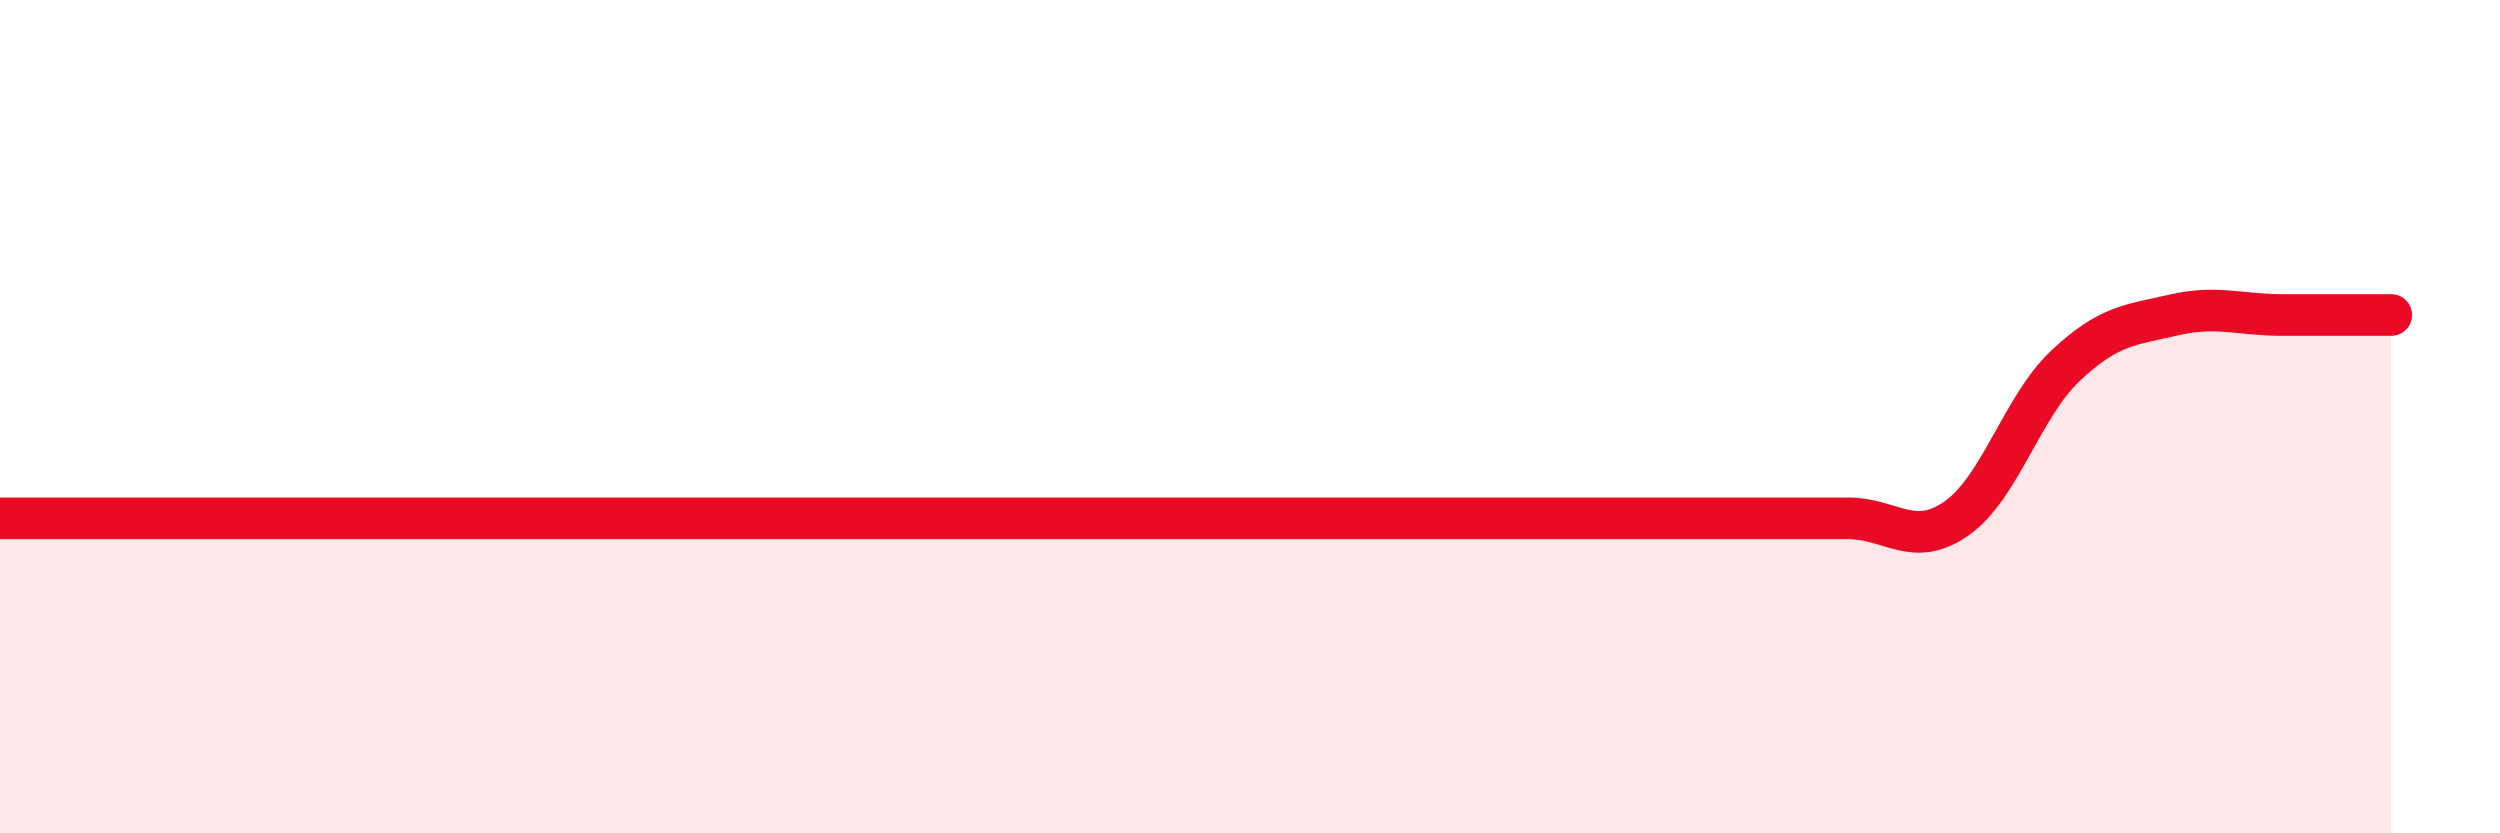
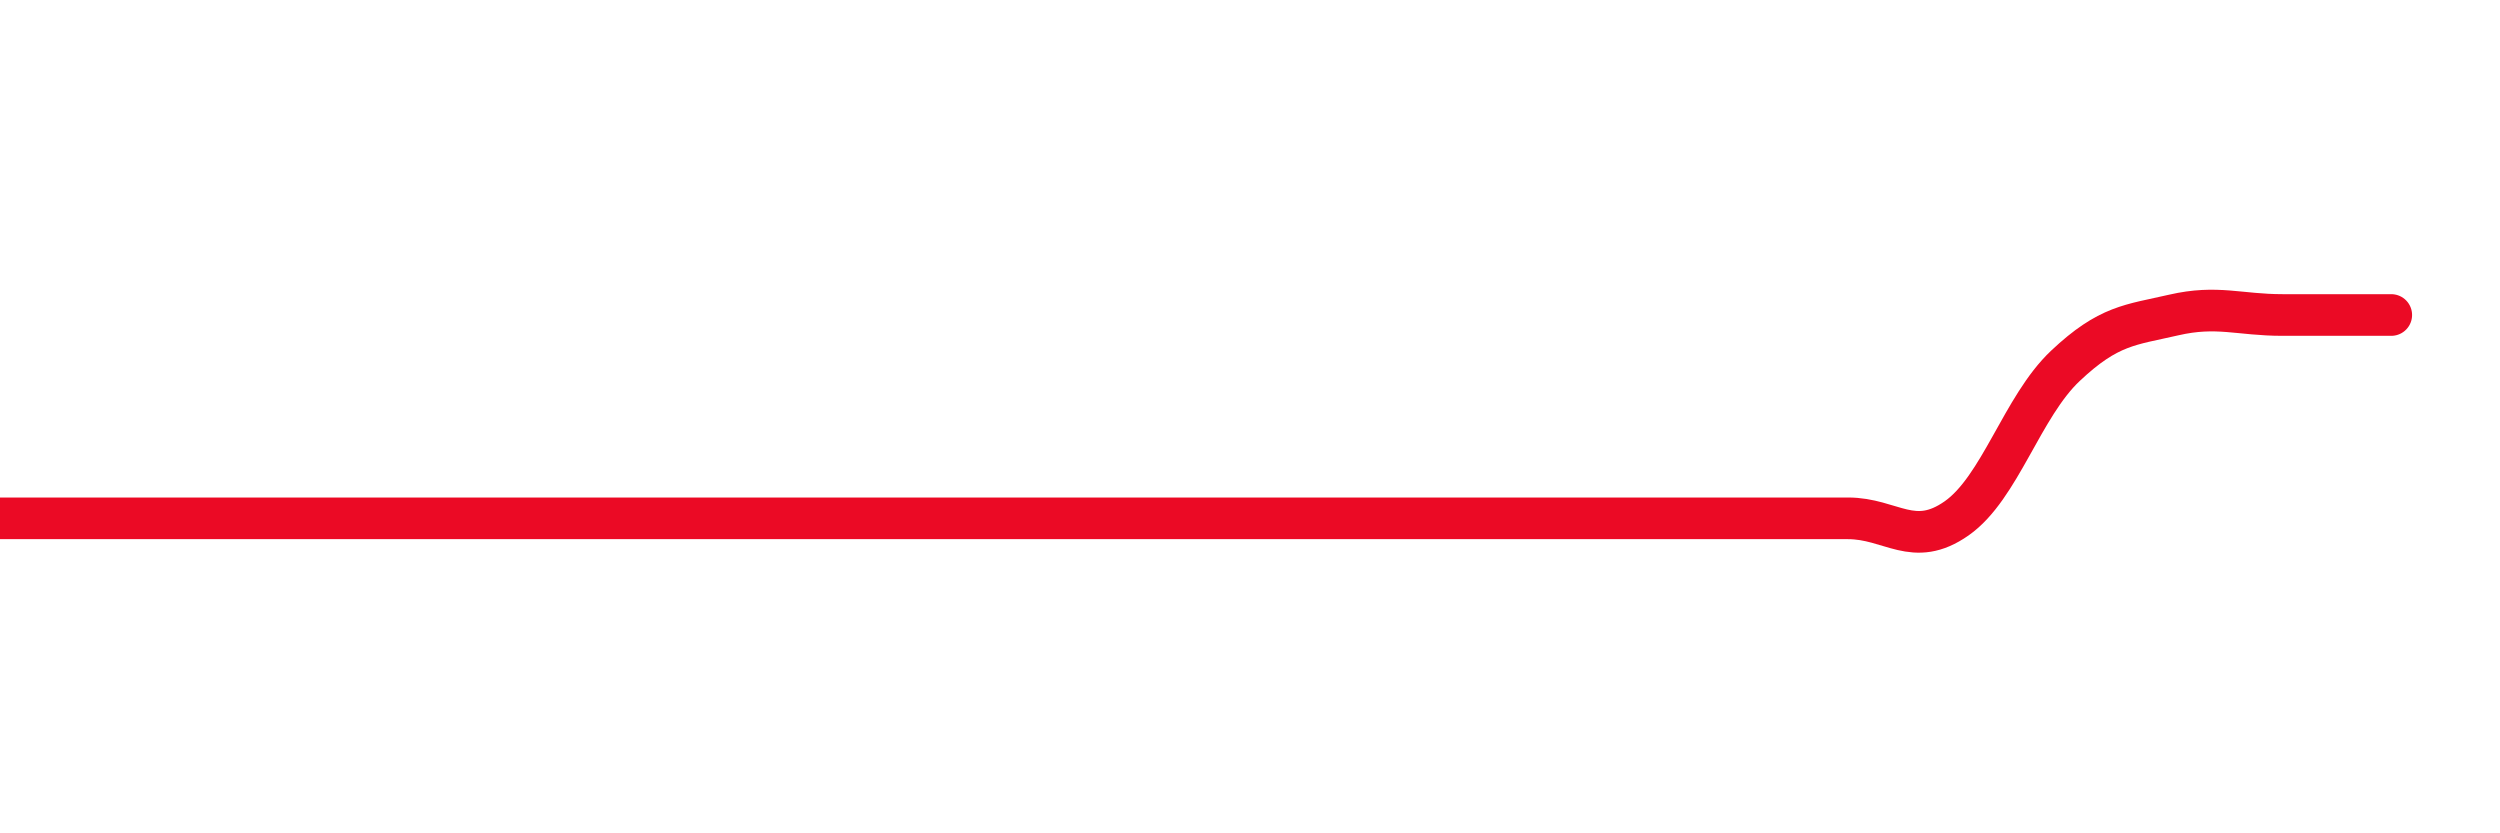
<svg xmlns="http://www.w3.org/2000/svg" width="60" height="20" viewBox="0 0 60 20">
-   <path d="M 0,12.44 C 0.52,12.44 1.57,12.44 2.61,12.44 C 3.65,12.44 4.18,12.44 5.22,12.44 C 6.26,12.44 6.79,12.44 7.83,12.44 C 8.87,12.44 9.39,12.44 10.43,12.44 C 11.47,12.44 12,12.44 13.04,12.44 C 14.08,12.44 14.61,12.44 15.65,12.44 C 16.69,12.44 17.22,12.44 18.26,12.44 C 19.3,12.44 19.83,12.44 20.87,12.44 C 21.91,12.44 22.44,12.44 23.48,12.44 C 24.52,12.44 25.05,12.44 26.09,12.44 C 27.13,12.44 27.66,12.44 28.7,12.44 C 29.74,12.44 30.26,12.44 31.3,12.44 C 32.34,12.44 32.87,12.44 33.91,12.44 C 34.95,12.44 35.48,12.44 36.52,12.44 C 37.56,12.44 38.09,12.44 39.13,12.44 C 40.17,12.44 40.7,12.44 41.74,12.44 C 42.78,12.44 43.31,12.44 44.35,12.44 C 45.39,12.44 45.92,13.17 46.96,12.44 C 48,11.71 48.53,9.76 49.57,8.78 C 50.61,7.8 51.13,7.8 52.17,7.56 C 53.21,7.32 53.74,7.56 54.78,7.56 C 55.82,7.56 56.87,7.56 57.39,7.56L57.39 20L0 20Z" fill="#EB0A25" opacity="0.1" stroke-linecap="round" stroke-linejoin="round" />
-   <path d="M 0,12.44 C 0.52,12.44 1.57,12.44 2.61,12.44 C 3.65,12.44 4.18,12.44 5.22,12.44 C 6.26,12.44 6.79,12.44 7.83,12.44 C 8.87,12.44 9.39,12.44 10.43,12.44 C 11.47,12.44 12,12.44 13.04,12.44 C 14.08,12.44 14.61,12.44 15.65,12.44 C 16.69,12.44 17.22,12.44 18.26,12.44 C 19.3,12.44 19.83,12.44 20.87,12.44 C 21.91,12.44 22.44,12.44 23.48,12.44 C 24.52,12.44 25.05,12.44 26.09,12.44 C 27.13,12.44 27.66,12.44 28.7,12.44 C 29.74,12.44 30.26,12.44 31.3,12.44 C 32.34,12.44 32.87,12.44 33.91,12.44 C 34.95,12.44 35.48,12.44 36.52,12.44 C 37.56,12.44 38.09,12.44 39.13,12.44 C 40.17,12.44 40.7,12.44 41.74,12.44 C 42.78,12.44 43.31,12.44 44.35,12.44 C 45.39,12.44 45.92,13.17 46.96,12.44 C 48,11.71 48.53,9.76 49.57,8.78 C 50.61,7.8 51.13,7.8 52.17,7.56 C 53.21,7.32 53.74,7.56 54.78,7.56 C 55.82,7.56 56.87,7.56 57.39,7.56" stroke="#EB0A25" stroke-width="1" fill="none" stroke-linecap="round" stroke-linejoin="round" />
+   <path d="M 0,12.44 C 0.52,12.44 1.57,12.44 2.61,12.44 C 3.65,12.44 4.18,12.44 5.22,12.44 C 6.26,12.44 6.79,12.44 7.83,12.44 C 8.87,12.44 9.39,12.44 10.43,12.44 C 11.47,12.44 12,12.44 13.04,12.44 C 14.08,12.44 14.61,12.44 15.65,12.44 C 16.69,12.44 17.22,12.44 18.26,12.44 C 19.3,12.44 19.83,12.44 20.87,12.44 C 21.91,12.44 22.44,12.44 23.48,12.44 C 24.52,12.44 25.05,12.44 26.09,12.44 C 27.13,12.44 27.66,12.44 28.7,12.44 C 32.34,12.44 32.87,12.44 33.91,12.44 C 34.95,12.44 35.48,12.44 36.52,12.44 C 37.56,12.44 38.09,12.44 39.13,12.44 C 40.17,12.44 40.7,12.44 41.74,12.44 C 42.78,12.44 43.31,12.44 44.35,12.44 C 45.39,12.44 45.92,13.17 46.96,12.44 C 48,11.71 48.53,9.76 49.57,8.78 C 50.61,7.8 51.13,7.8 52.17,7.56 C 53.21,7.32 53.74,7.56 54.78,7.56 C 55.82,7.56 56.87,7.56 57.39,7.56" stroke="#EB0A25" stroke-width="1" fill="none" stroke-linecap="round" stroke-linejoin="round" />
</svg>